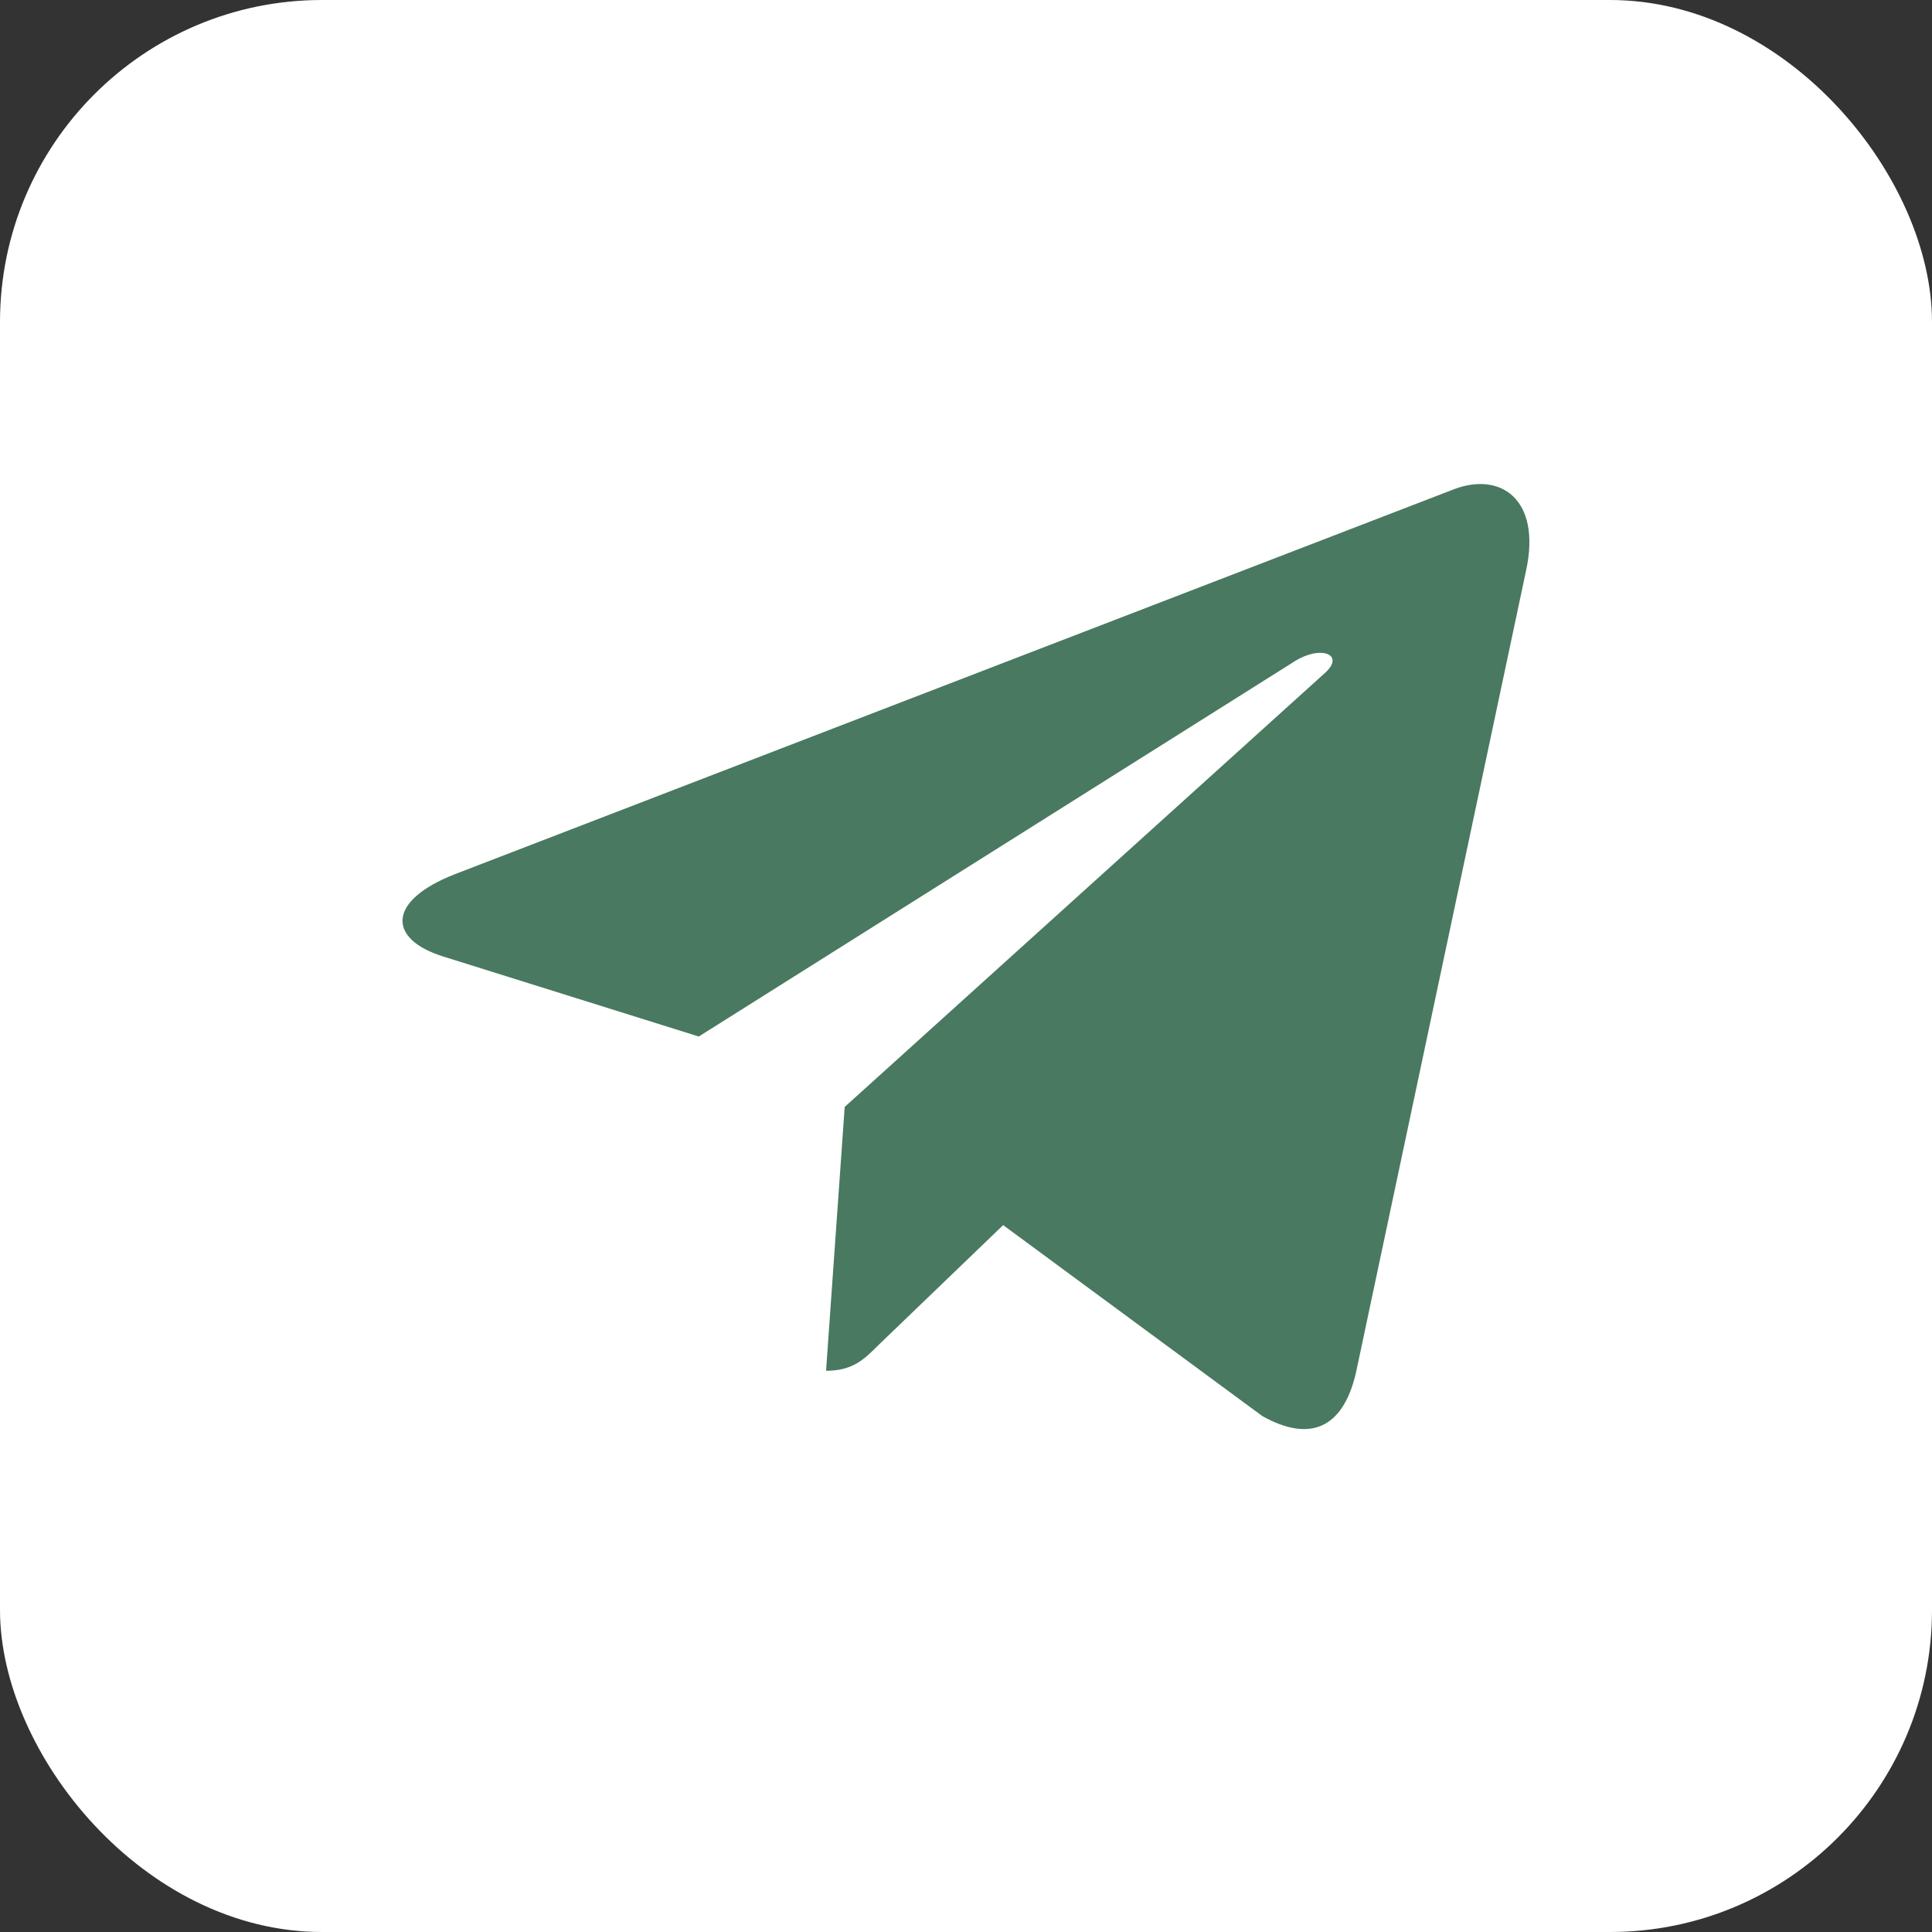
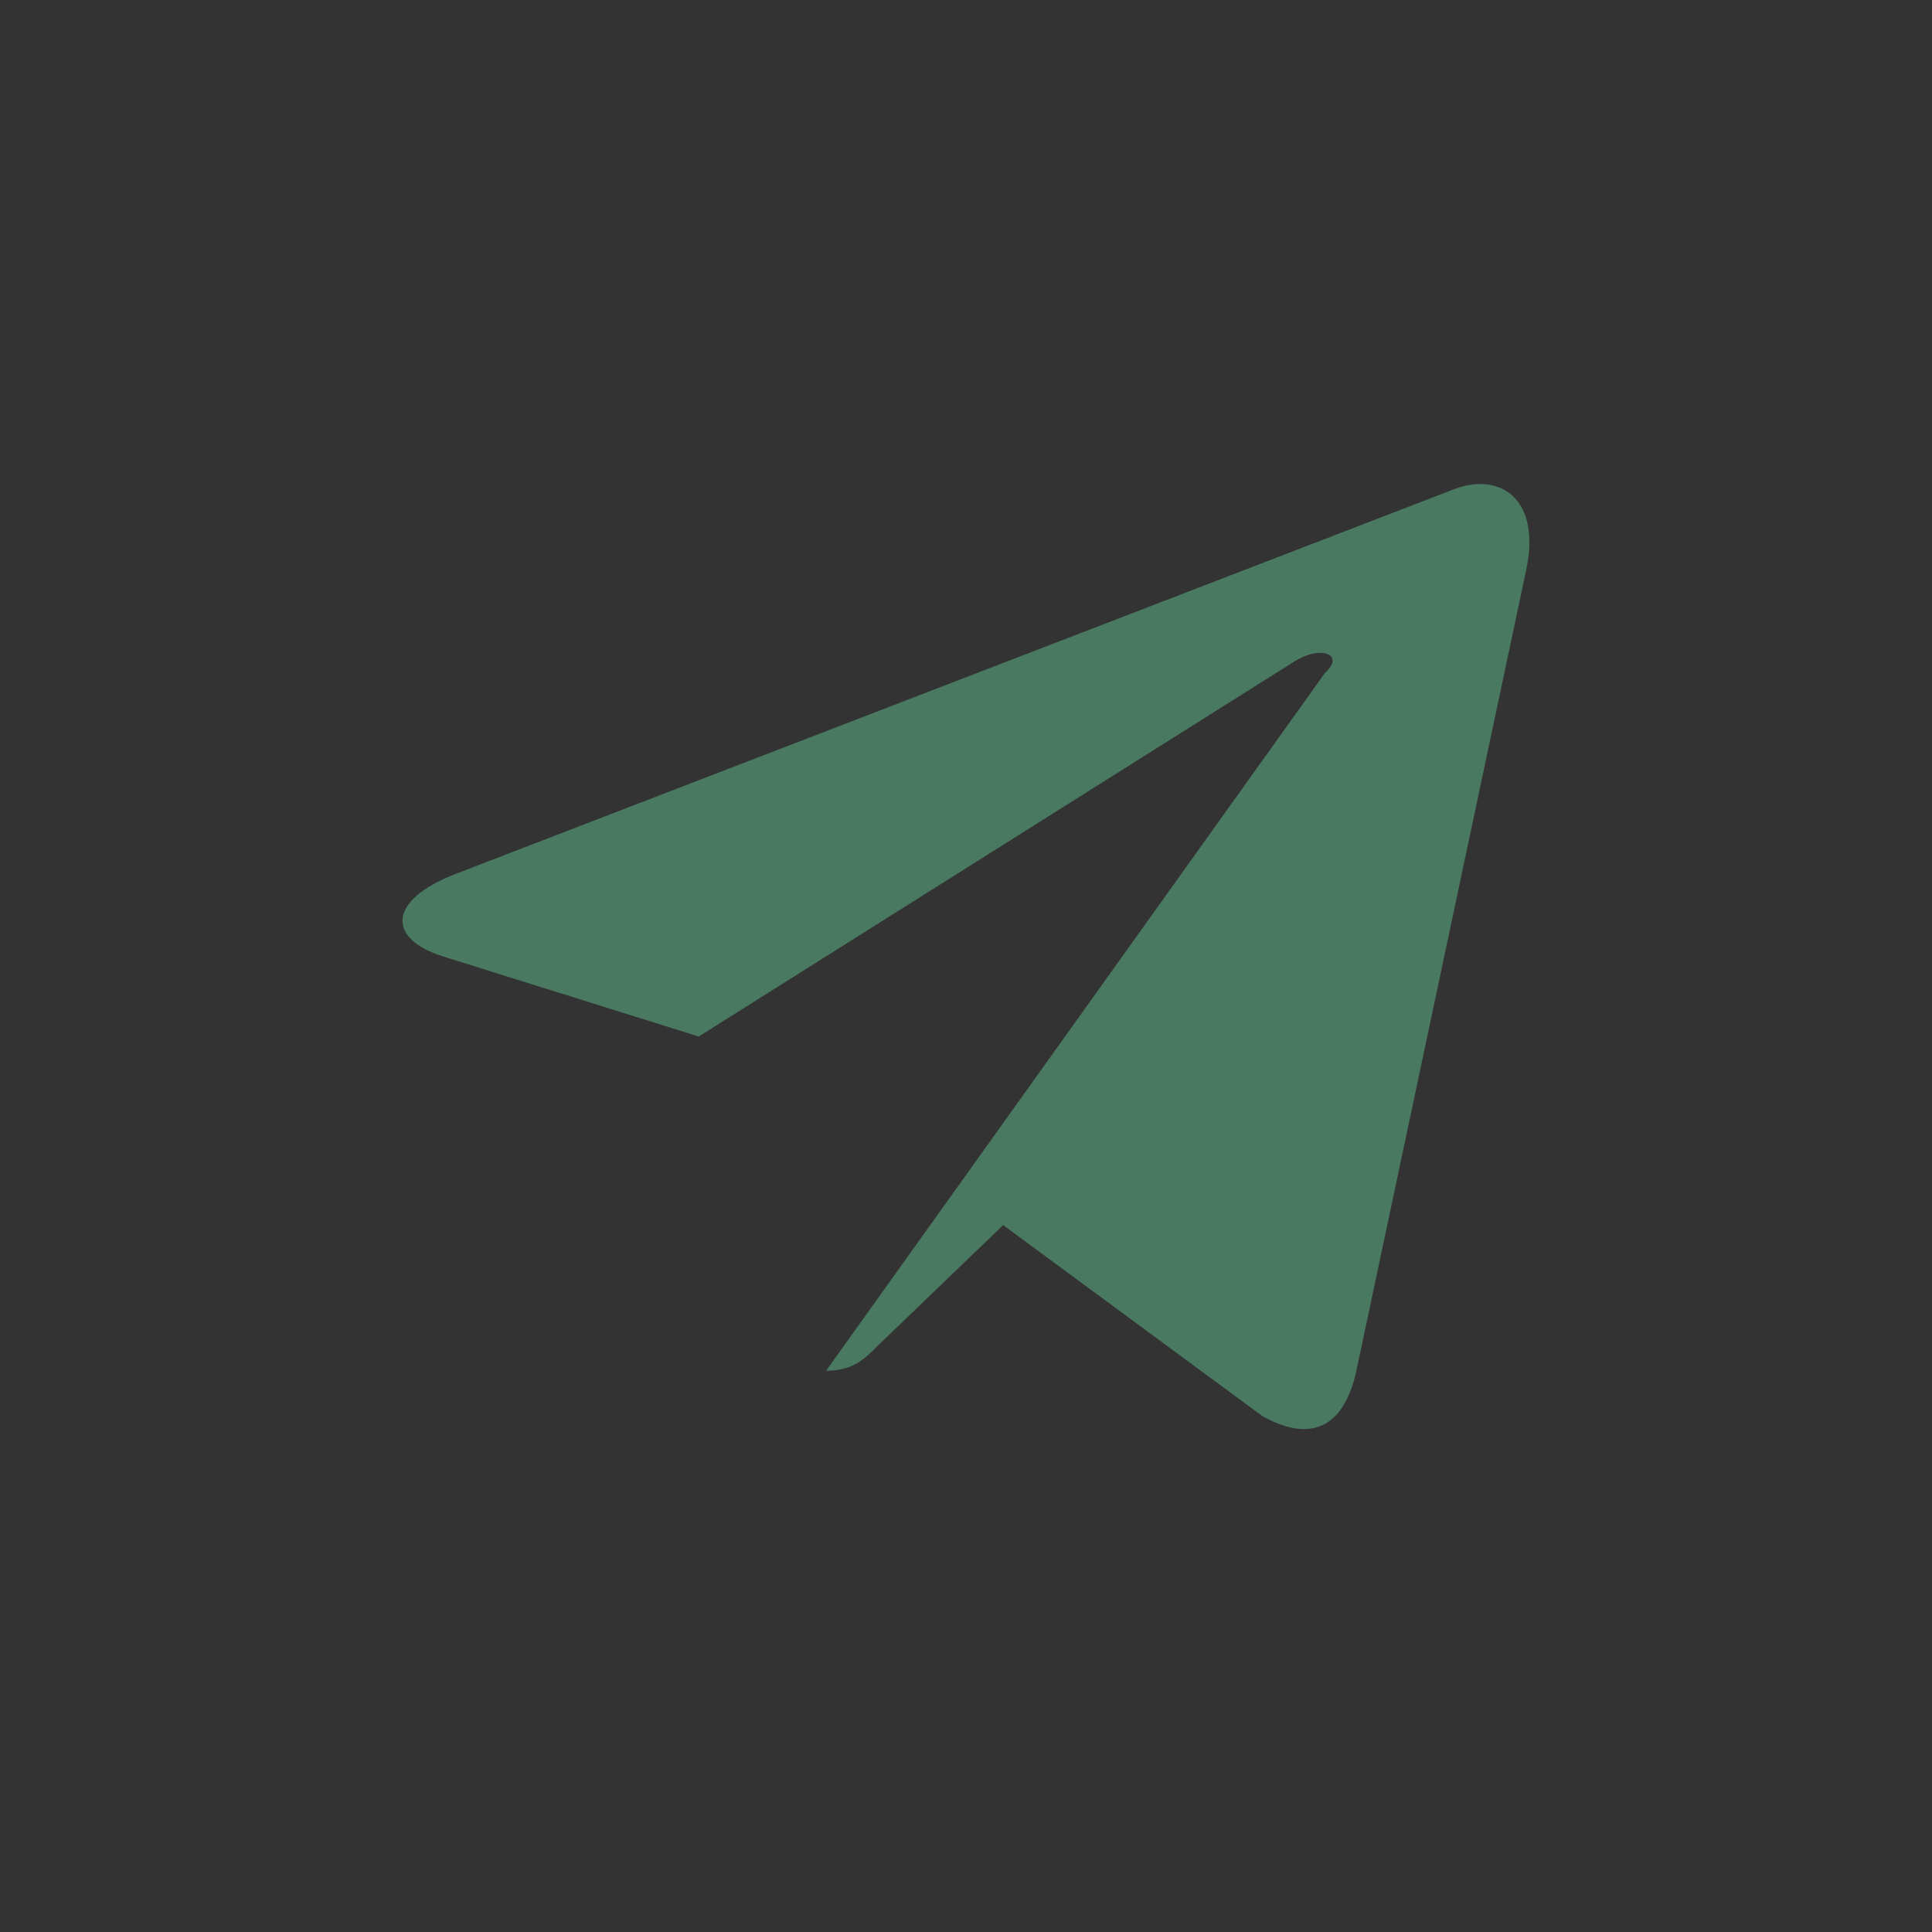
<svg xmlns="http://www.w3.org/2000/svg" width="60" height="60" viewBox="0 0 60 60" fill="none">
  <rect x="0" y="0" width="60" height="60" fill="#333333" stroke="none" />
-   <rect width="60" height="60" rx="10" fill="white" />
-   <path d="M47.397 17.703L42.115 42.61C41.717 44.367 40.678 44.805 39.202 43.977L31.154 38.047L27.271 41.782C26.841 42.212 26.483 42.571 25.654 42.571L26.233 34.376L41.147 20.9C41.795 20.322 41.005 20.001 40.139 20.58L21.701 32.19L13.764 29.705C12.038 29.166 12.007 27.978 14.124 27.15L45.17 15.188C46.608 14.65 47.865 15.507 47.397 17.703Z" fill="#497960" />
+   <path d="M47.397 17.703L42.115 42.61C41.717 44.367 40.678 44.805 39.202 43.977L31.154 38.047L27.271 41.782C26.841 42.212 26.483 42.571 25.654 42.571L41.147 20.9C41.795 20.322 41.005 20.001 40.139 20.58L21.701 32.19L13.764 29.705C12.038 29.166 12.007 27.978 14.124 27.15L45.17 15.188C46.608 14.65 47.865 15.507 47.397 17.703Z" fill="#497960" />
</svg>